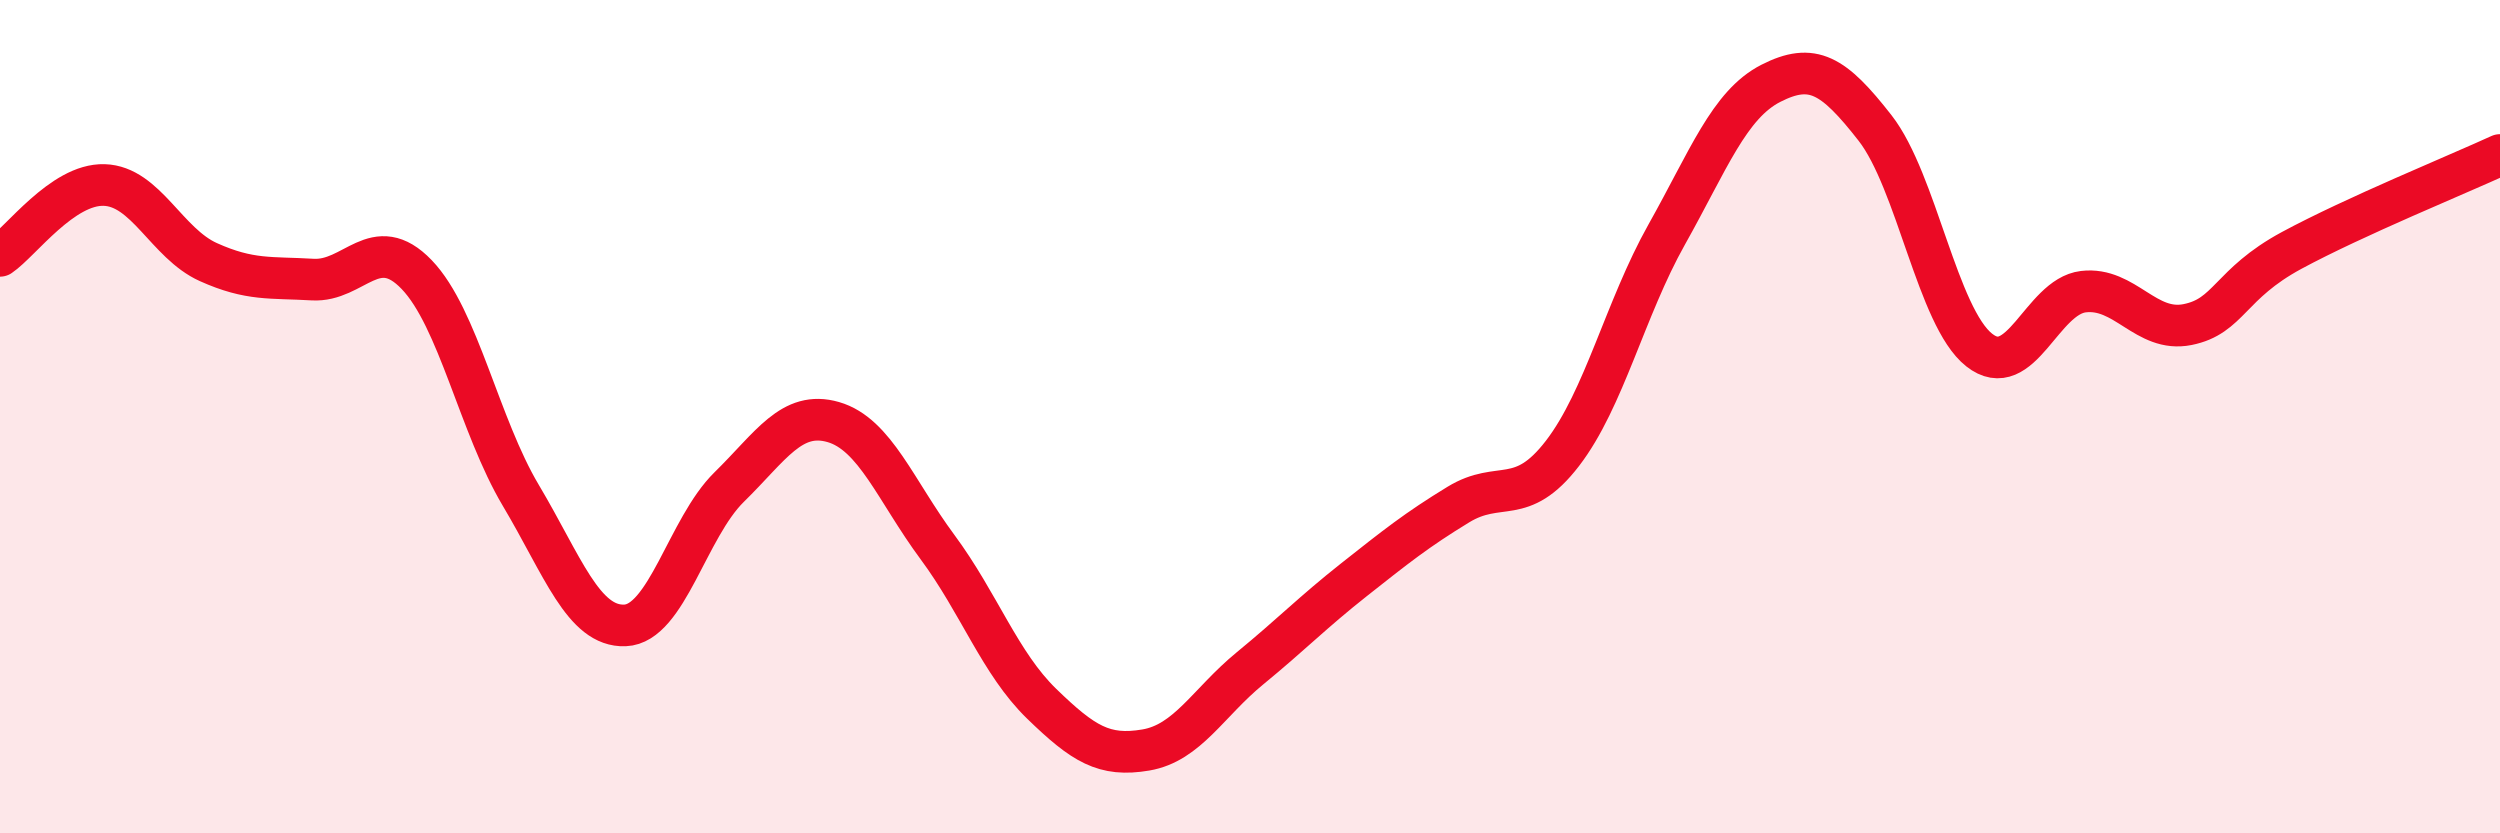
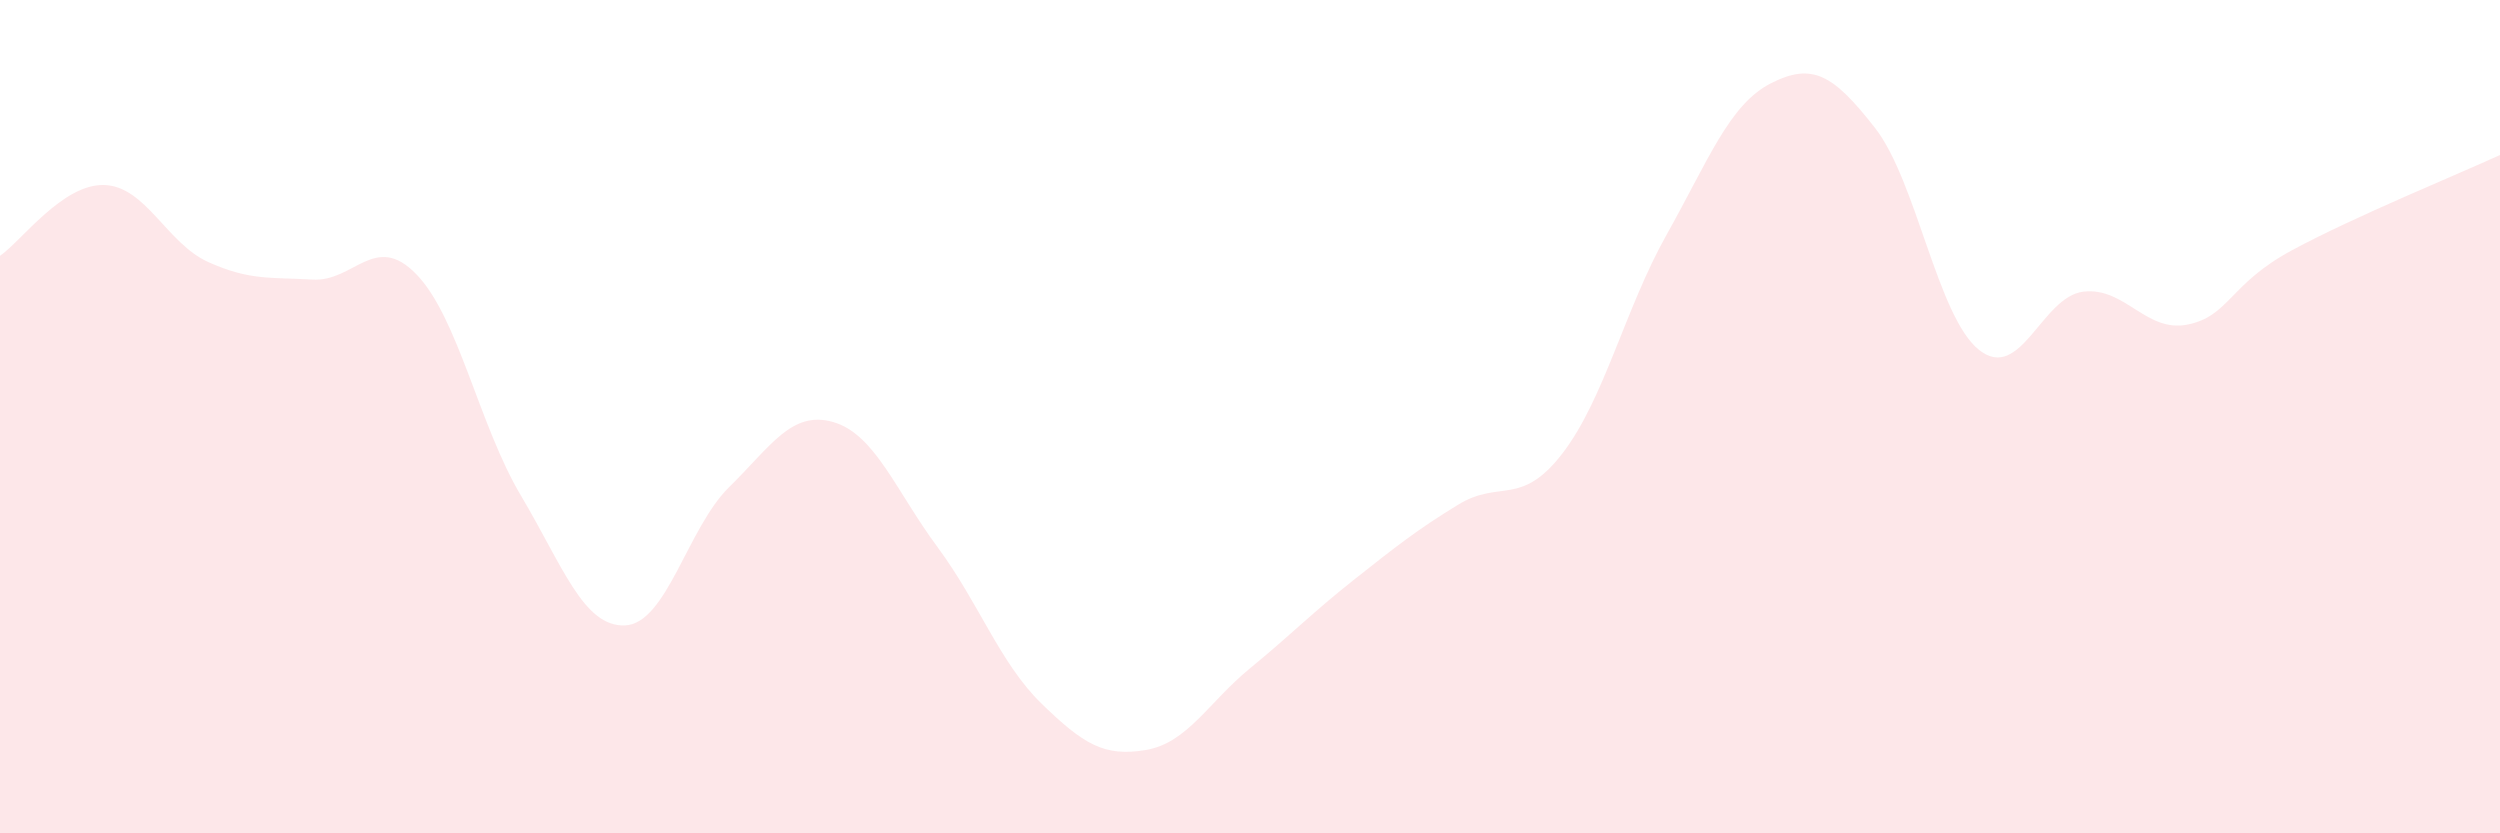
<svg xmlns="http://www.w3.org/2000/svg" width="60" height="20" viewBox="0 0 60 20">
  <path d="M 0,6.14 C 0.5,5.8 1.5,4.41 2.5,4.44 C 3.5,4.47 4,5.84 5,6.29 C 6,6.74 6.5,6.65 7.5,6.71 C 8.5,6.77 9,5.55 10,6.59 C 11,7.63 11.5,10.21 12.5,11.89 C 13.5,13.57 14,15.05 15,15.01 C 16,14.97 16.5,12.67 17.5,11.69 C 18.5,10.71 19,9.84 20,10.13 C 21,10.42 21.5,11.78 22.5,13.13 C 23.5,14.48 24,15.92 25,16.89 C 26,17.86 26.5,18.17 27.5,18 C 28.5,17.83 29,16.86 30,16.04 C 31,15.22 31.5,14.7 32.5,13.91 C 33.5,13.12 34,12.72 35,12.11 C 36,11.5 36.5,12.18 37.5,10.88 C 38.5,9.58 39,7.41 40,5.63 C 41,3.85 41.5,2.51 42.5,2 C 43.5,1.49 44,1.79 45,3.07 C 46,4.35 46.5,7.61 47.5,8.4 C 48.5,9.19 49,7.12 50,7 C 51,6.88 51.5,7.99 52.5,7.79 C 53.5,7.59 53.5,6.82 55,6.01 C 56.5,5.2 59,4.18 60,3.72L60 20L0 20Z" fill="#EB0A25" opacity="0.1" stroke-linecap="round" stroke-linejoin="round" />
-   <path d="M 0,6.14 C 0.5,5.8 1.5,4.41 2.5,4.44 C 3.5,4.47 4,5.84 5,6.29 C 6,6.74 6.5,6.65 7.5,6.71 C 8.5,6.77 9,5.55 10,6.59 C 11,7.63 11.5,10.21 12.5,11.89 C 13.5,13.57 14,15.05 15,15.01 C 16,14.97 16.5,12.67 17.5,11.69 C 18.5,10.71 19,9.84 20,10.13 C 21,10.42 21.5,11.78 22.5,13.13 C 23.5,14.48 24,15.92 25,16.89 C 26,17.86 26.5,18.17 27.5,18 C 28.5,17.83 29,16.86 30,16.04 C 31,15.22 31.5,14.7 32.5,13.91 C 33.5,13.12 34,12.72 35,12.11 C 36,11.5 36.5,12.18 37.5,10.88 C 38.5,9.58 39,7.41 40,5.63 C 41,3.85 41.5,2.51 42.5,2 C 43.5,1.49 44,1.79 45,3.07 C 46,4.35 46.5,7.61 47.5,8.4 C 48.5,9.19 49,7.12 50,7 C 51,6.88 51.5,7.99 52.5,7.79 C 53.5,7.59 53.5,6.82 55,6.01 C 56.5,5.2 59,4.18 60,3.72" stroke="#EB0A25" stroke-width="1" fill="none" stroke-linecap="round" stroke-linejoin="round" />
</svg>